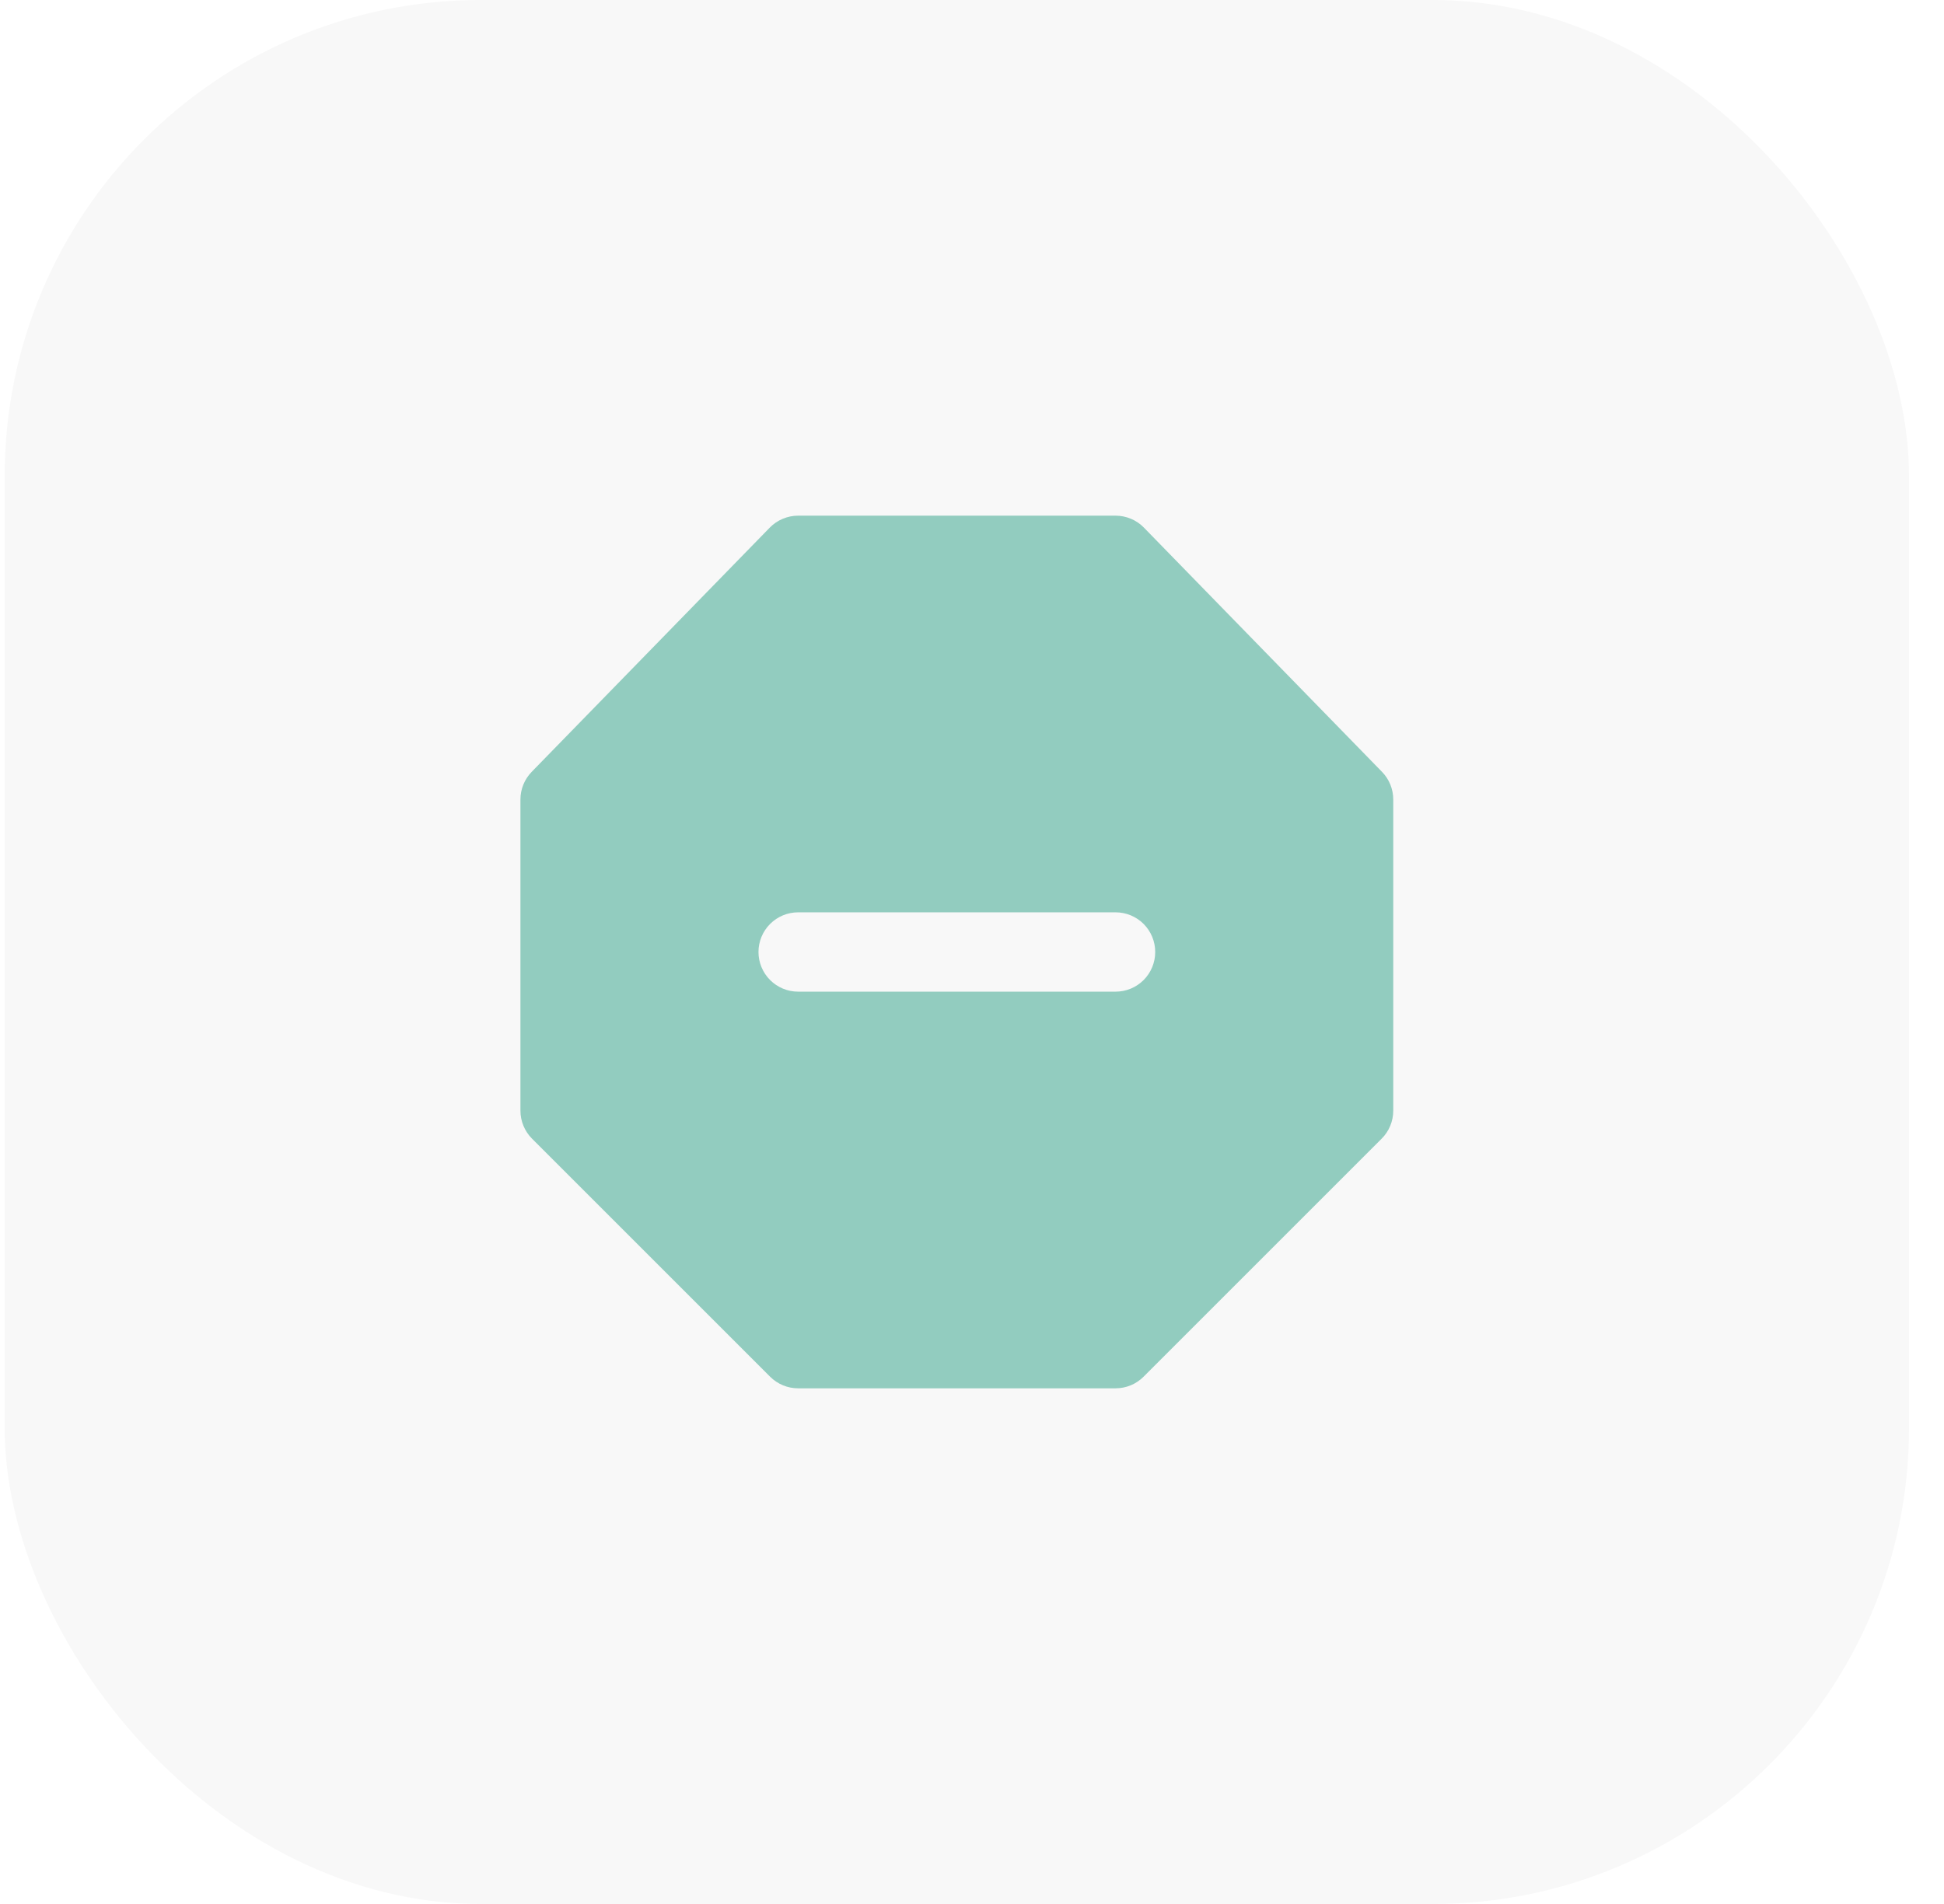
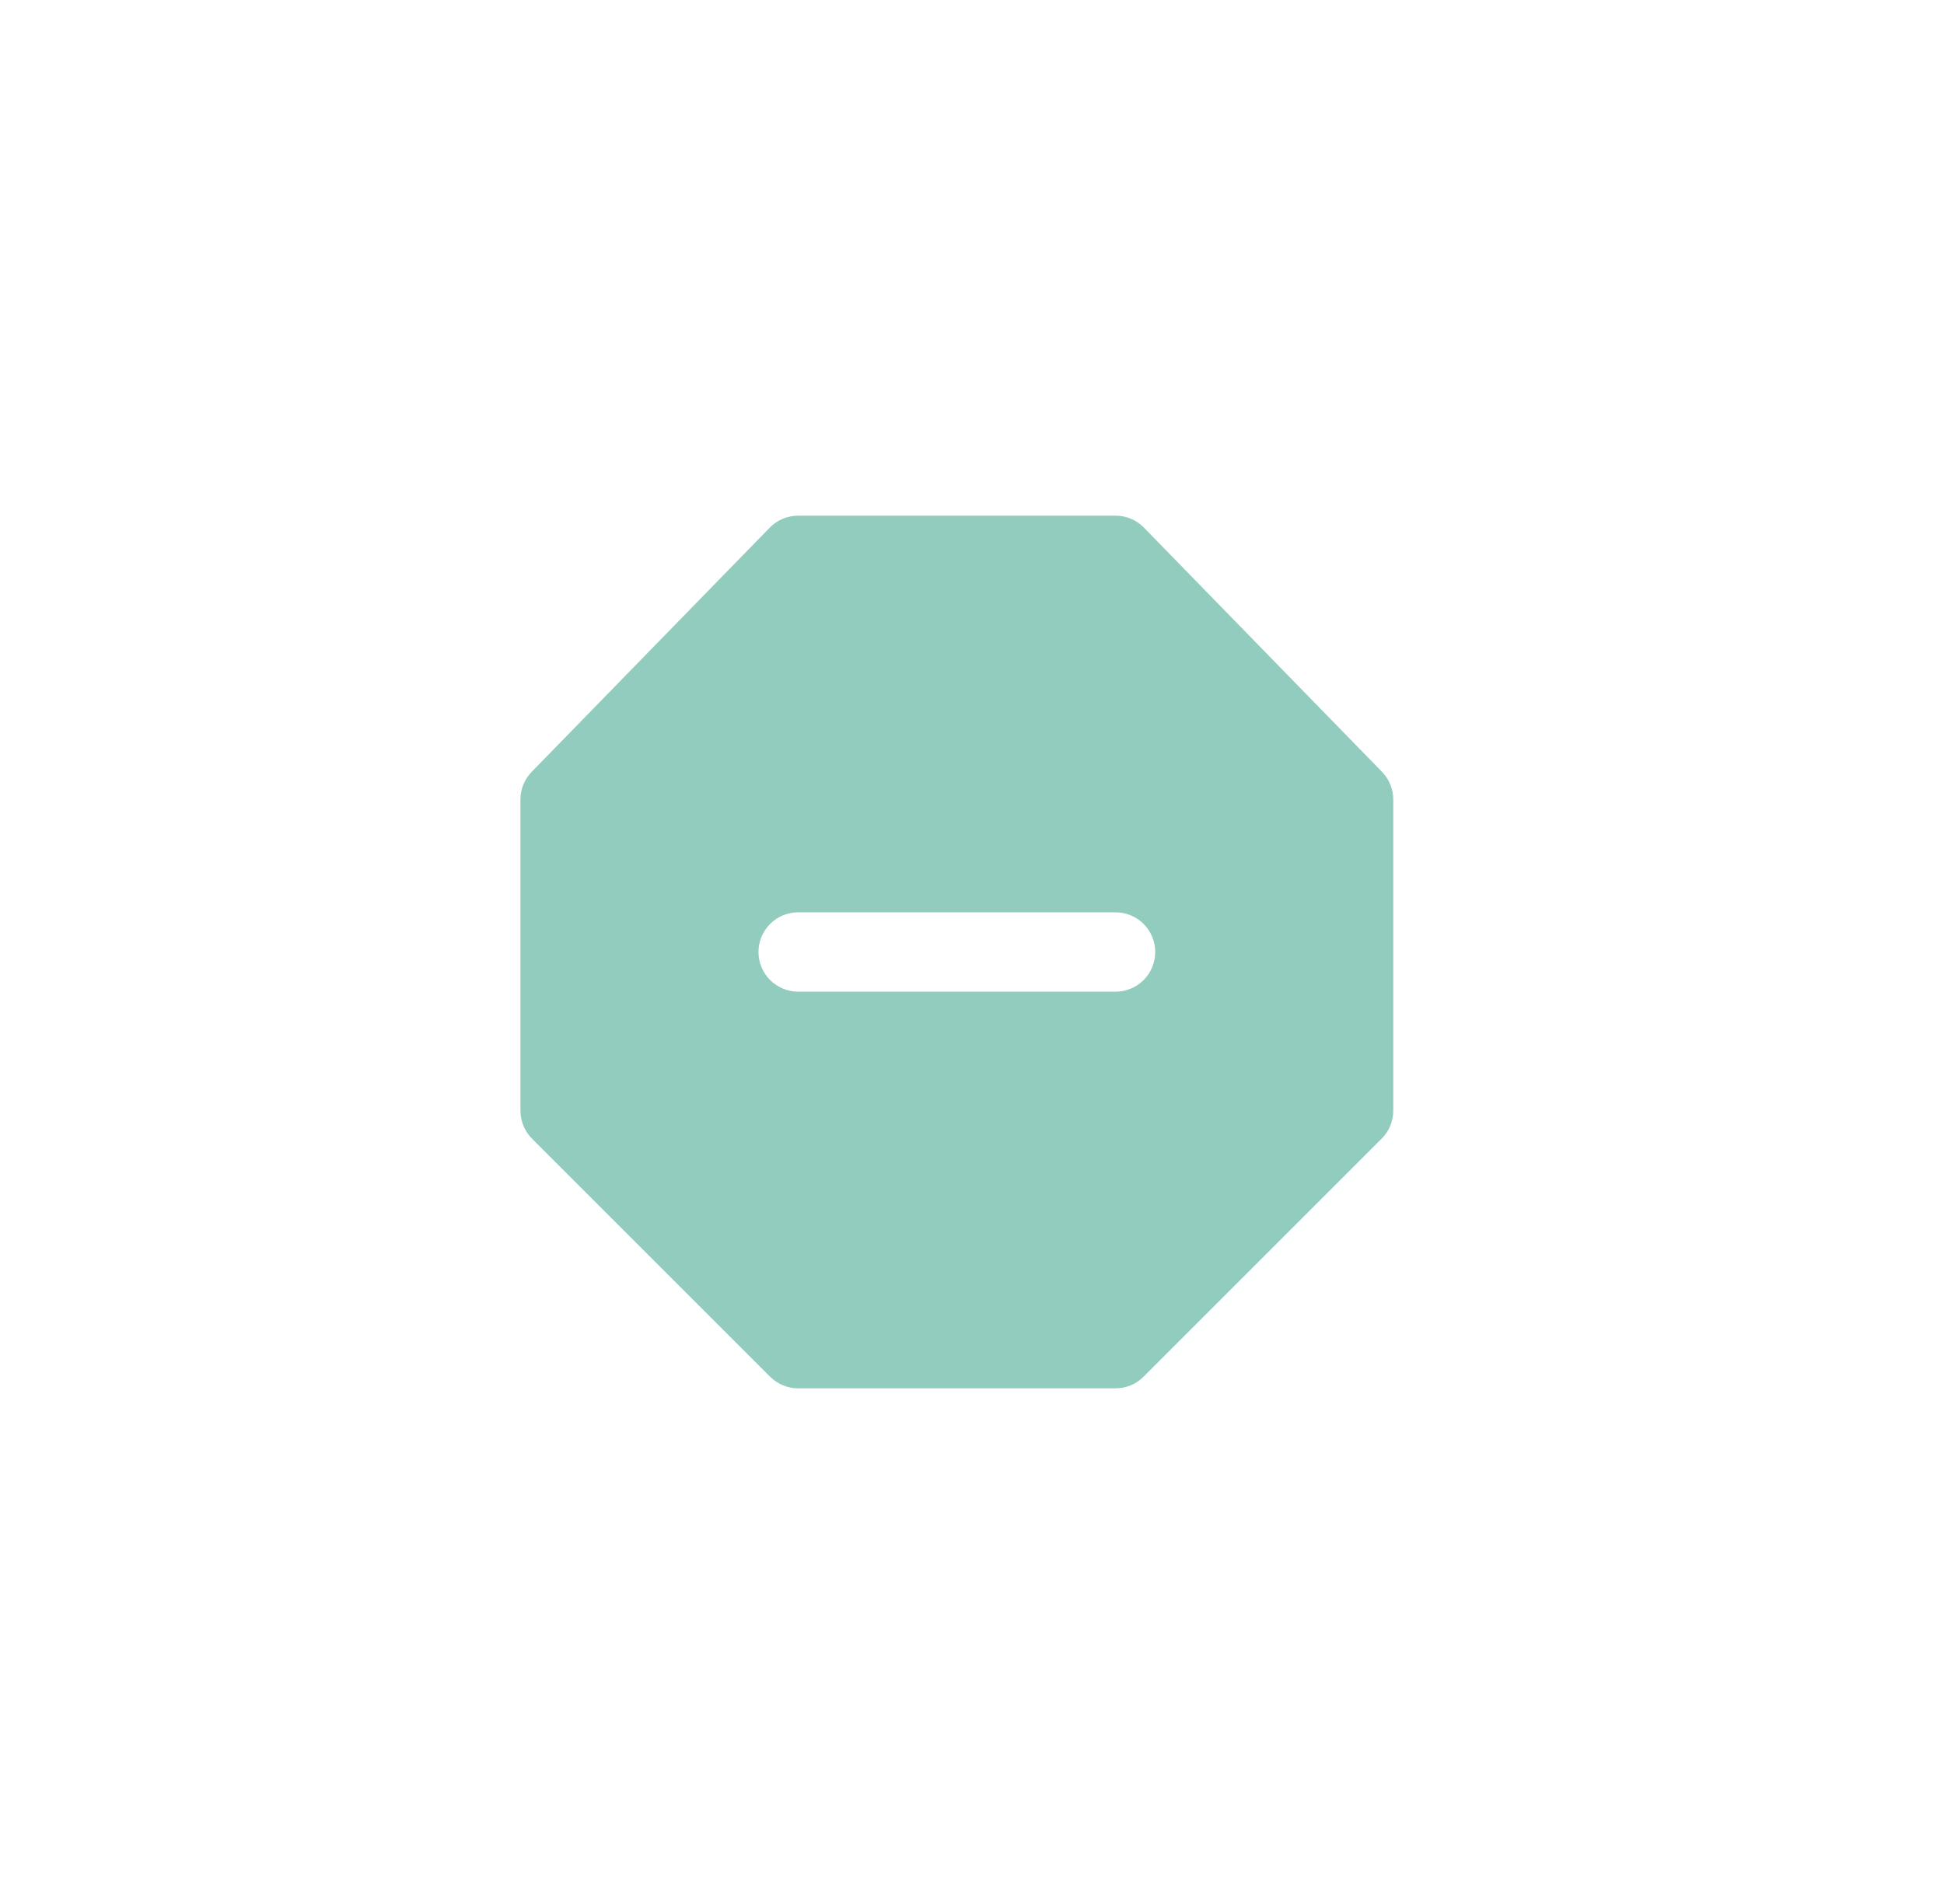
<svg xmlns="http://www.w3.org/2000/svg" width="49" height="48" viewBox="0 0 49 48" fill="none">
-   <rect x="0.118" width="48" height="48" rx="12" fill="black" fill-opacity="0.03" />
  <path fill-rule="evenodd" clip-rule="evenodd" d="M20.118 13C19.985 13 19.853 13.027 19.73 13.079C19.607 13.13 19.496 13.206 19.402 13.302L13.402 19.458C13.22 19.645 13.118 19.895 13.118 20.156V28C13.118 28.265 13.224 28.52 13.411 28.707L19.411 34.707C19.599 34.895 19.853 35 20.118 35H28.118C28.384 35 28.638 34.895 28.825 34.707L34.825 28.707C35.013 28.52 35.118 28.265 35.118 28V20.156C35.118 19.895 35.017 19.645 34.834 19.458L28.834 13.302C28.741 13.206 28.63 13.13 28.507 13.079C28.384 13.027 28.252 13 28.118 13H20.118ZM20.118 23C19.853 23 19.599 23.105 19.411 23.293C19.224 23.48 19.118 23.735 19.118 24C19.118 24.265 19.224 24.52 19.411 24.707C19.599 24.895 19.853 25 20.118 25H28.118C28.384 25 28.638 24.895 28.826 24.707C29.013 24.52 29.118 24.265 29.118 24C29.118 23.735 29.013 23.48 28.826 23.293C28.638 23.105 28.384 23 28.118 23H20.118Z" fill="#92CCBF" />
</svg>